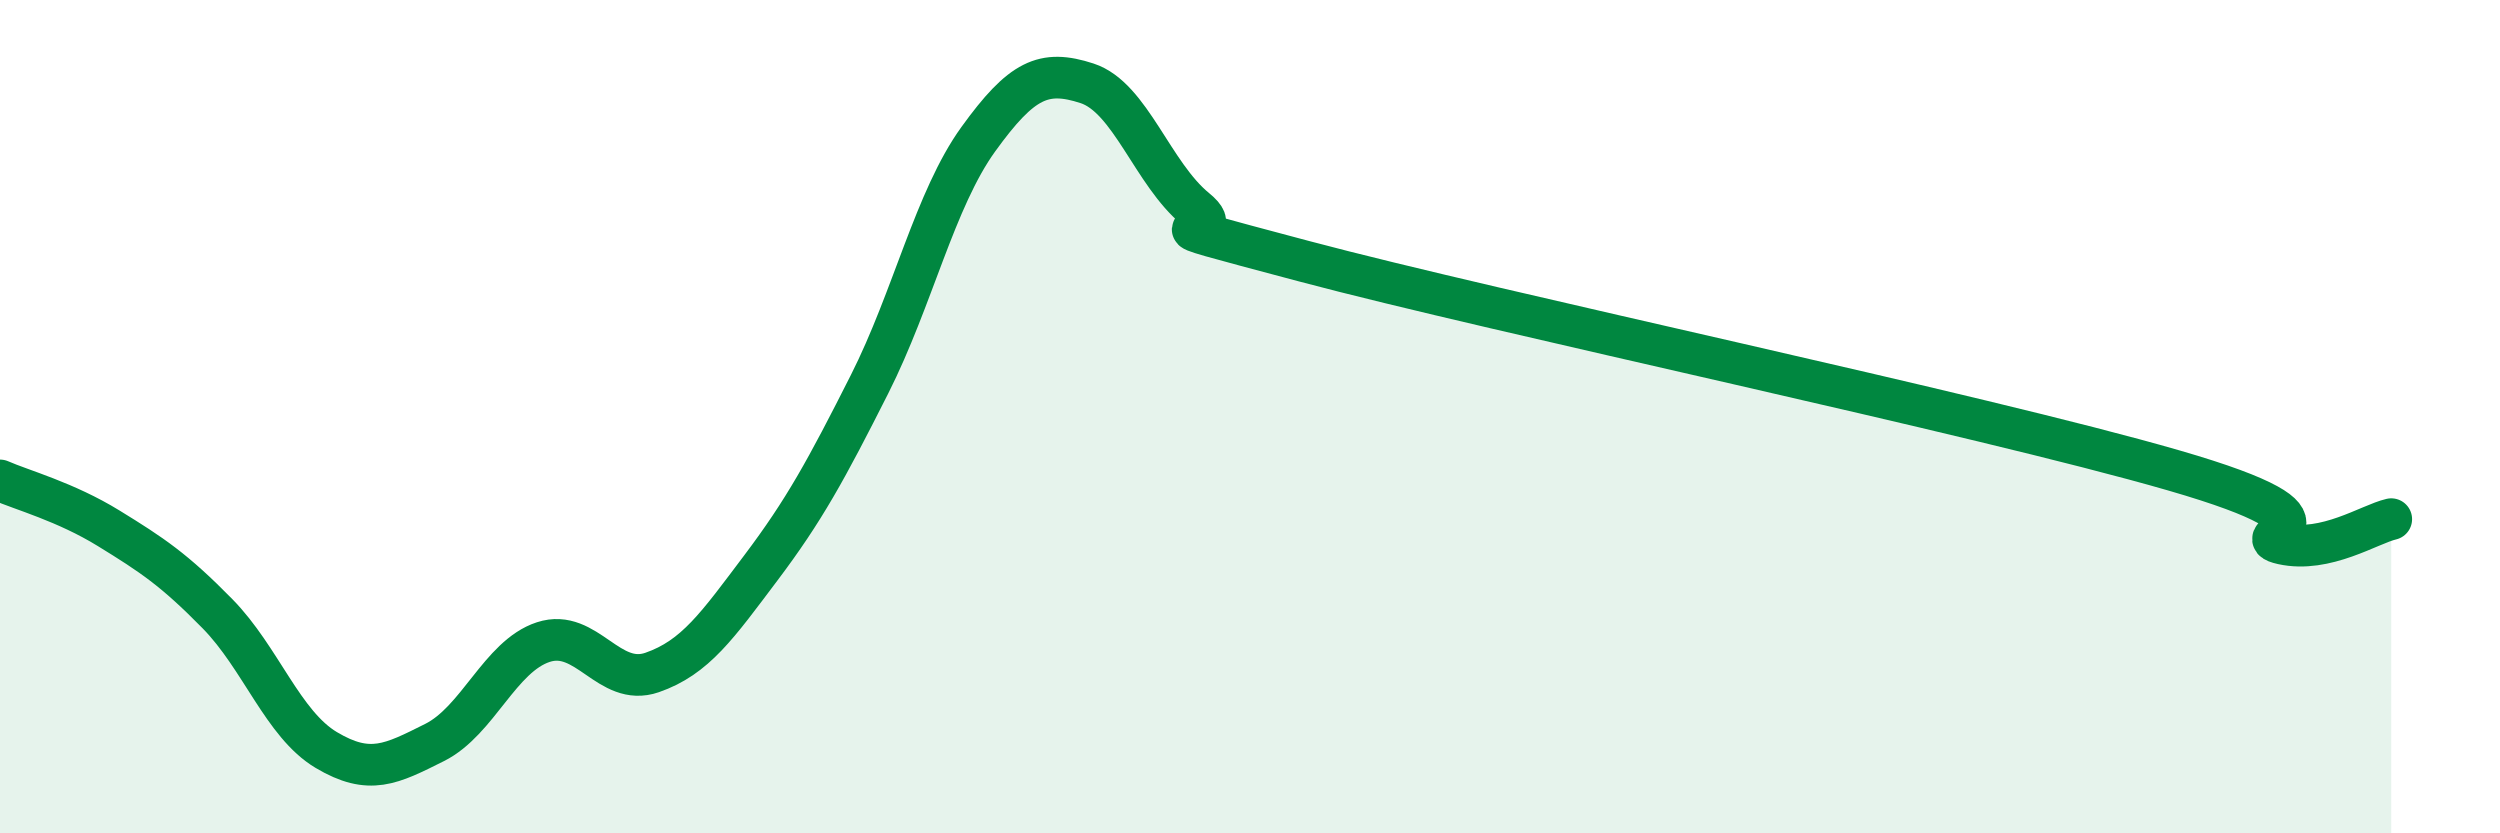
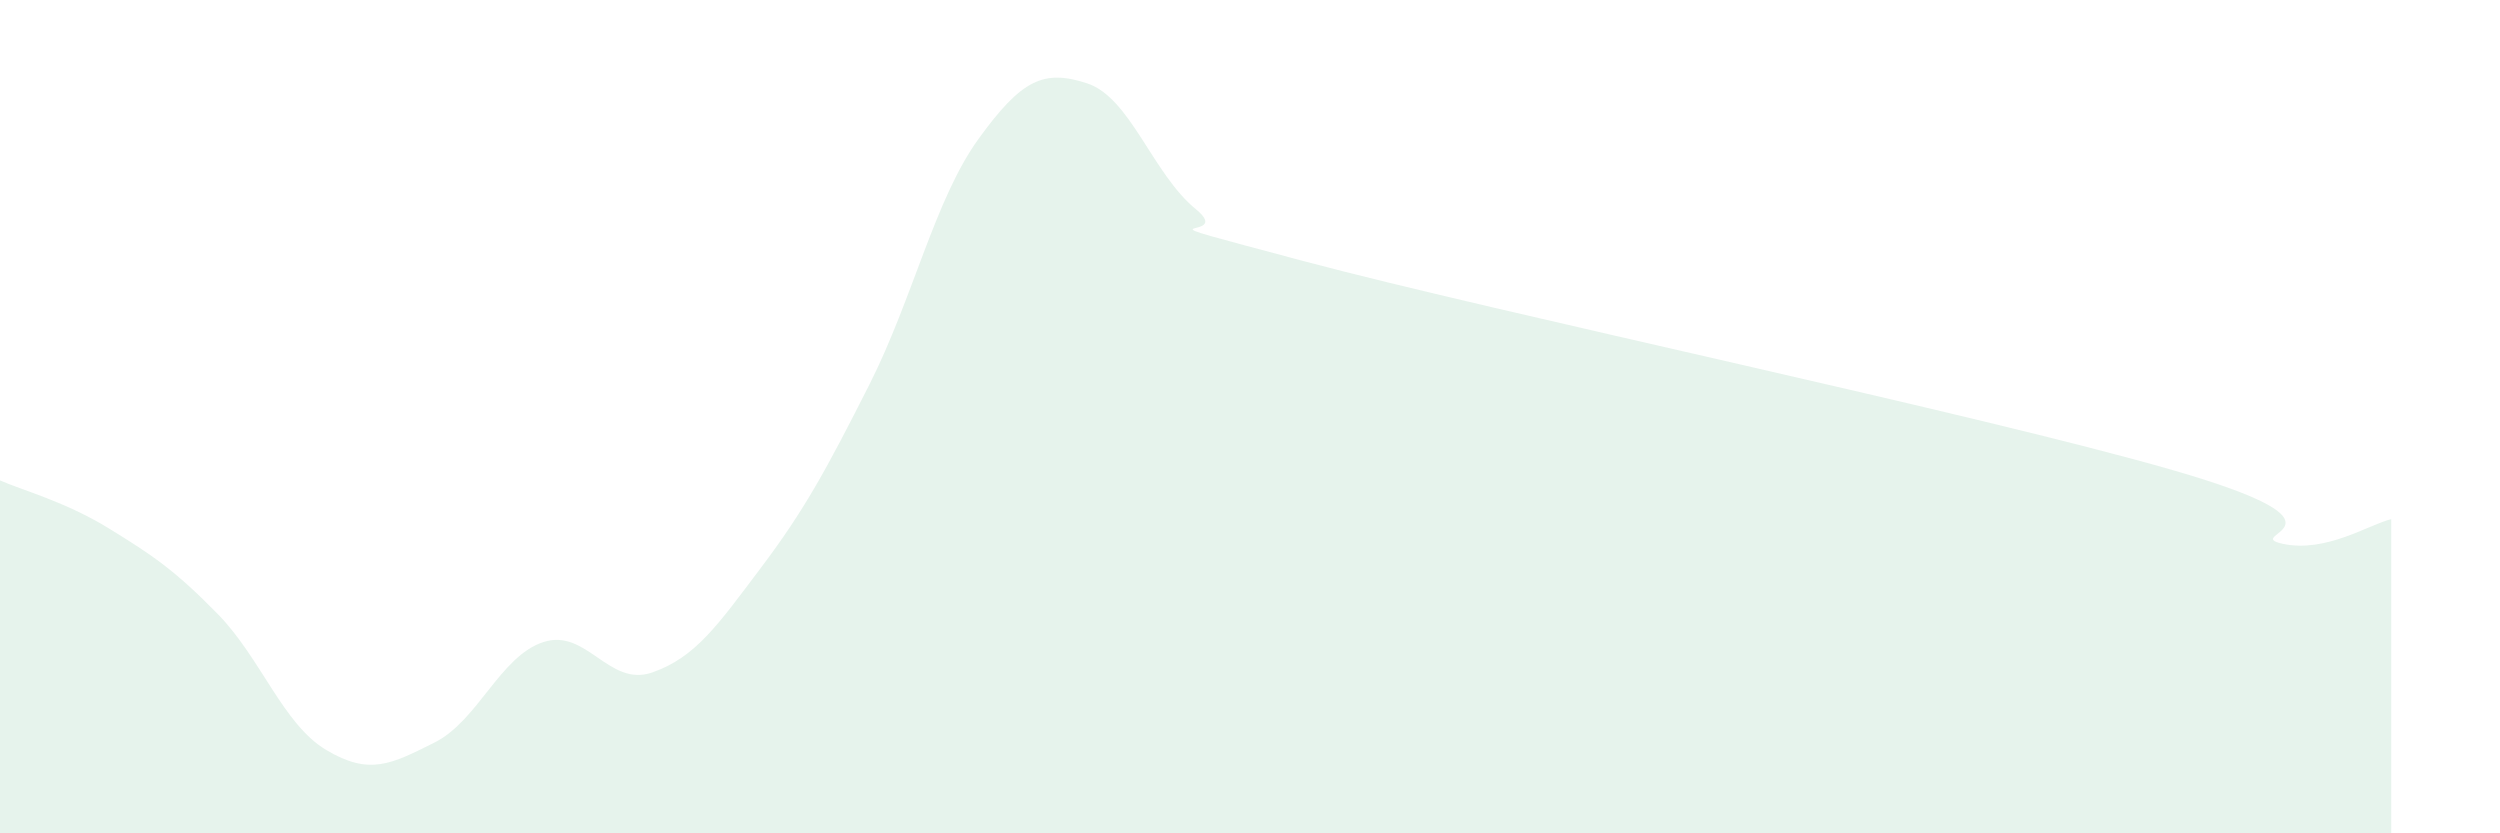
<svg xmlns="http://www.w3.org/2000/svg" width="60" height="20" viewBox="0 0 60 20">
  <path d="M 0,11.53 C 0.52,11.76 1.57,12.04 2.61,12.68 C 3.65,13.32 4.18,13.67 5.22,14.73 C 6.26,15.79 6.79,17.38 7.83,18 C 8.87,18.62 9.39,18.34 10.43,17.82 C 11.47,17.3 12,15.75 13.04,15.41 C 14.08,15.07 14.61,16.5 15.65,16.14 C 16.69,15.78 17.22,15.01 18.26,13.63 C 19.3,12.25 19.83,11.28 20.87,9.22 C 21.91,7.16 22.44,4.78 23.48,3.34 C 24.52,1.9 25.05,1.66 26.09,2 C 27.13,2.34 27.66,4.17 28.7,5.02 C 29.74,5.87 26.61,5.02 31.3,6.27 C 35.99,7.52 47.47,9.93 52.17,11.29 C 56.87,12.65 53.74,12.82 54.78,13.05 C 55.82,13.28 56.87,12.58 57.39,12.46L57.39 20L0 20Z" fill="#008740" opacity="0.1" stroke-linecap="round" stroke-linejoin="round" />
-   <path d="M 0,11.53 C 0.52,11.76 1.57,12.04 2.61,12.68 C 3.65,13.32 4.18,13.67 5.22,14.73 C 6.26,15.79 6.79,17.38 7.83,18 C 8.87,18.62 9.39,18.34 10.43,17.82 C 11.47,17.3 12,15.75 13.04,15.41 C 14.08,15.07 14.61,16.5 15.65,16.14 C 16.69,15.78 17.22,15.01 18.26,13.63 C 19.3,12.25 19.83,11.28 20.87,9.22 C 21.91,7.16 22.44,4.78 23.48,3.34 C 24.52,1.9 25.05,1.66 26.09,2 C 27.13,2.34 27.66,4.17 28.7,5.02 C 29.74,5.87 26.61,5.02 31.3,6.27 C 35.99,7.52 47.47,9.93 52.17,11.29 C 56.87,12.65 53.74,12.82 54.78,13.05 C 55.82,13.28 56.87,12.58 57.39,12.46" stroke="#008740" stroke-width="1" fill="none" stroke-linecap="round" stroke-linejoin="round" />
</svg>